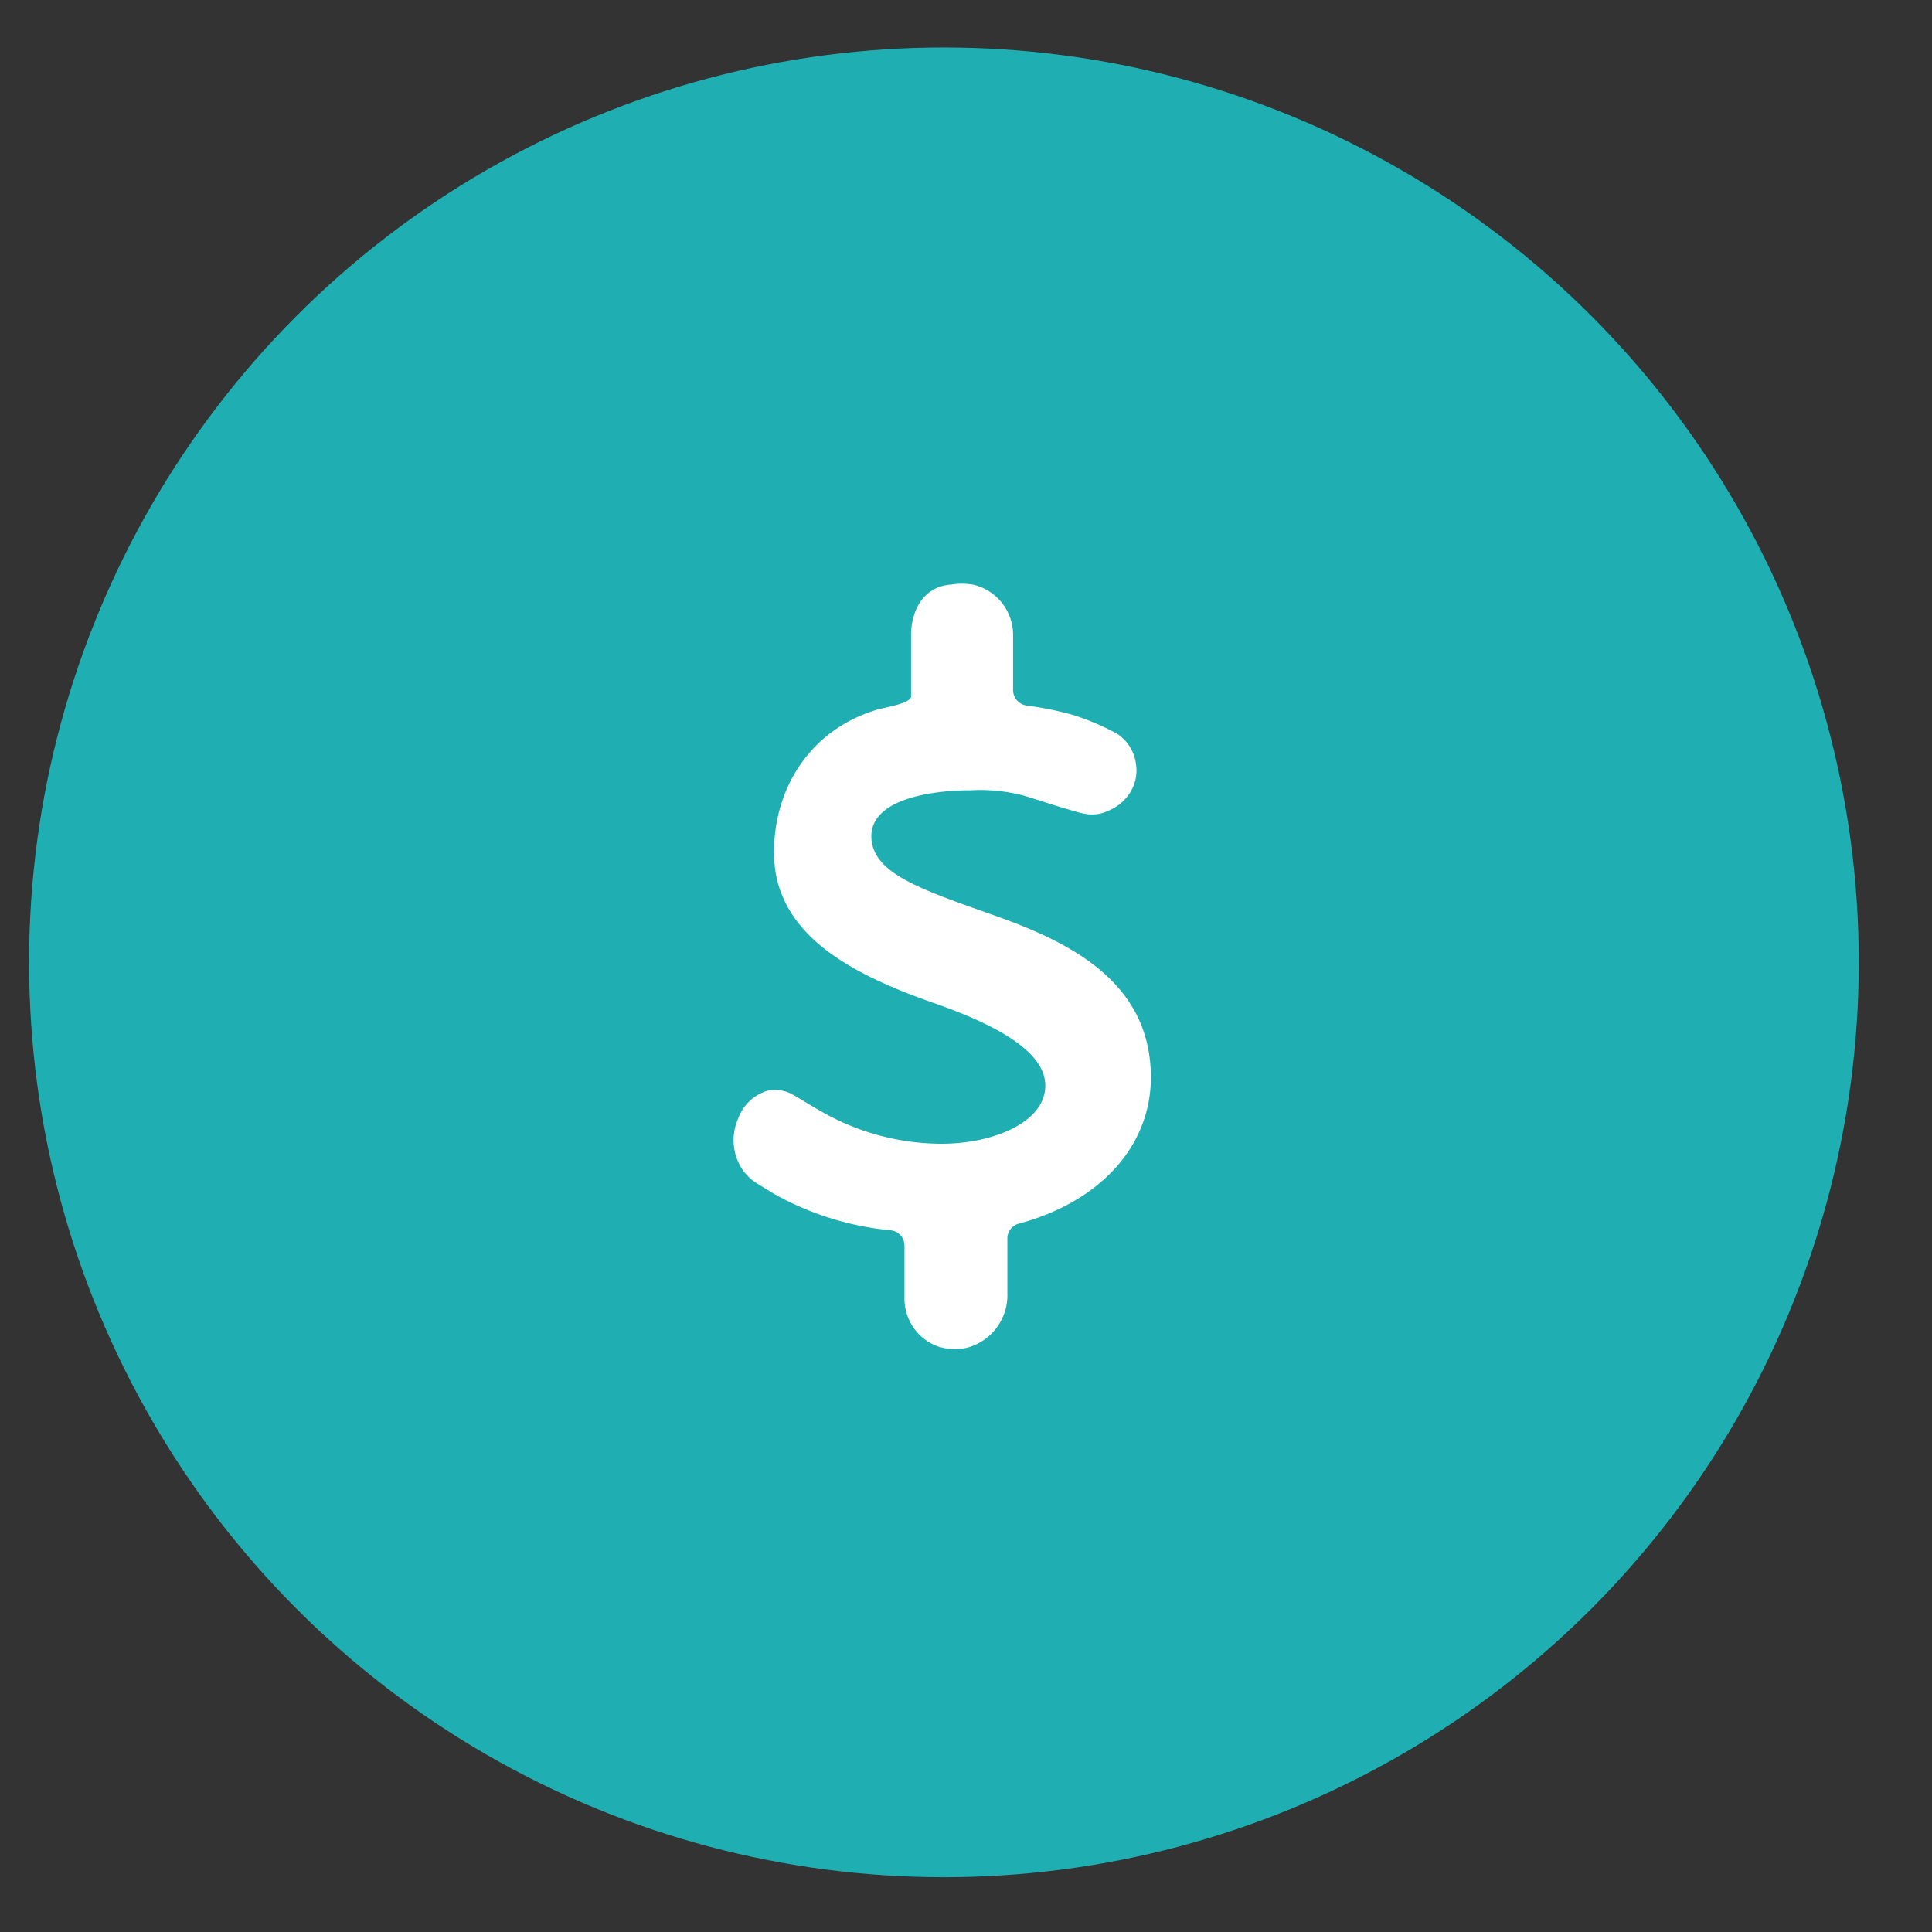
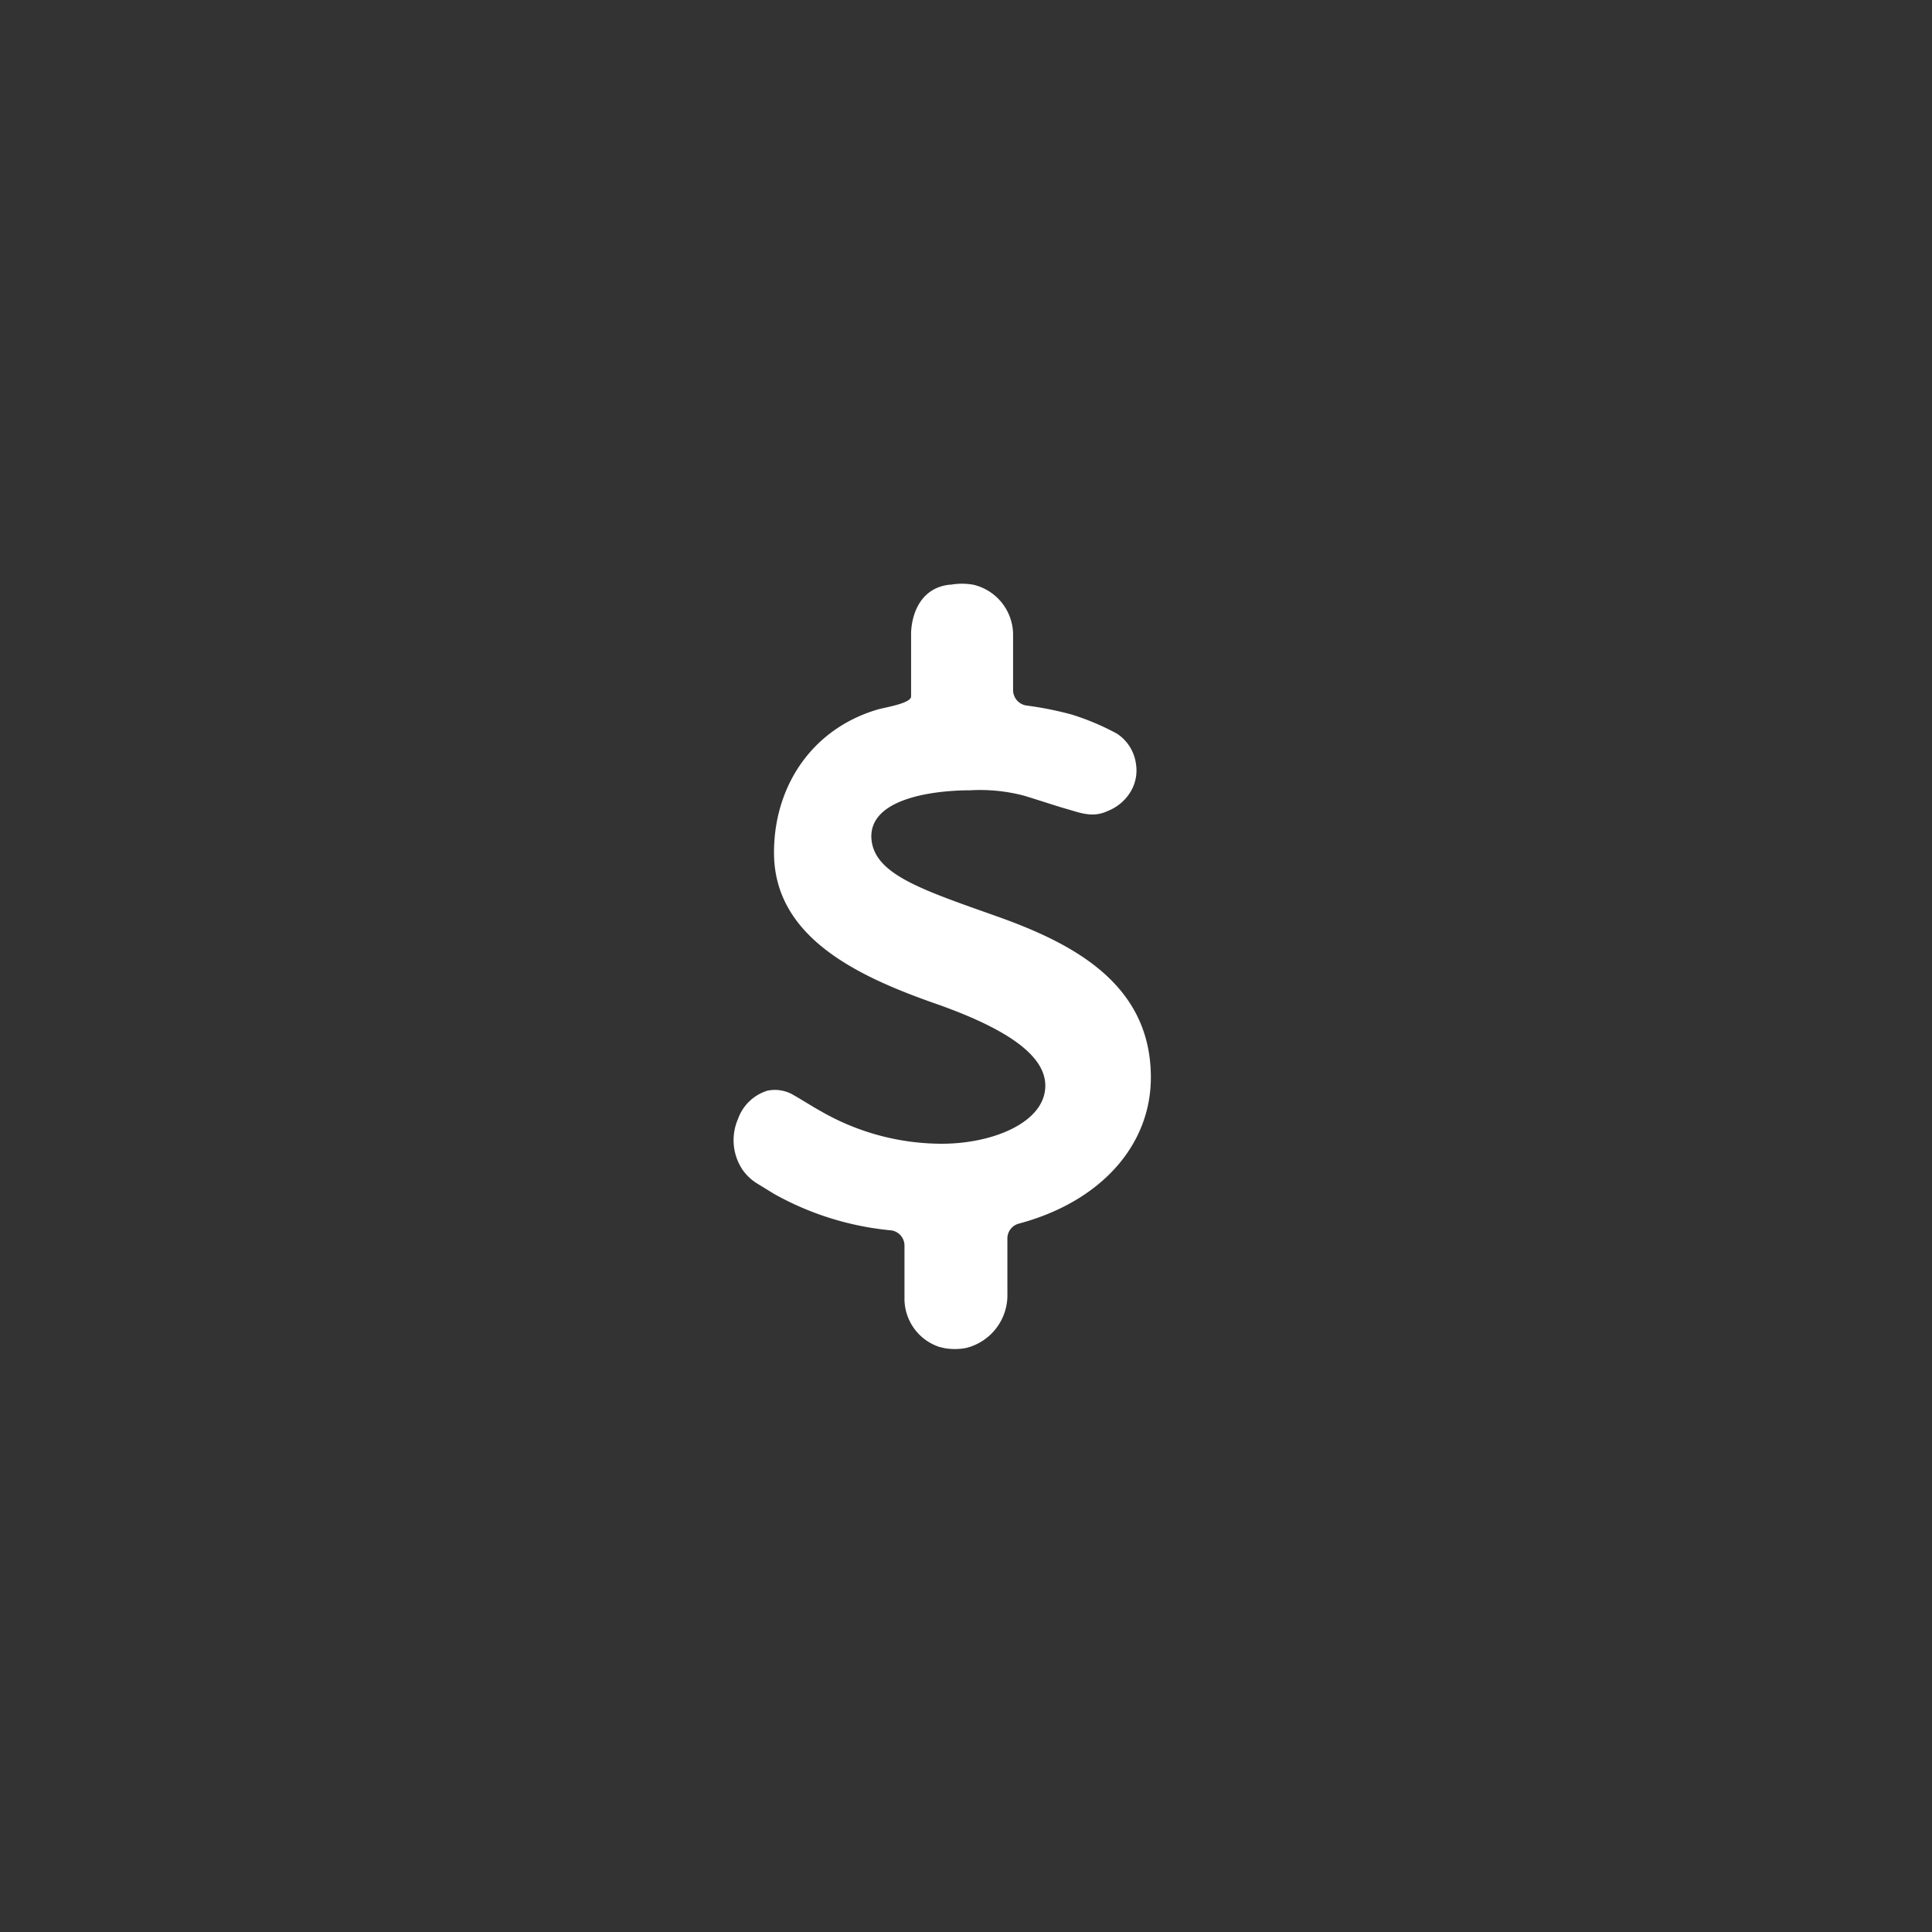
<svg xmlns="http://www.w3.org/2000/svg" id="Layer_1" data-name="Layer 1" viewBox="0 0 190 190">
  <rect x="0" y="0" width="190" height="190" fill="#333333" stroke="none" />
  <defs>
    <style>.cls-1{fill:#1fafb2;}.cls-2{fill:#fff;}</style>
  </defs>
  <title>Artboard 1 copy 20</title>
-   <circle class="cls-1" cx="92.83" cy="94.64" r="89.97" />
  <path class="cls-2" d="M93.49,57.49c-3.26.29-3.92,3.44-3.89,5v6c0,.69-2.6,1.08-3.27,1.28-6.39,1.87-10.14,7.41-10.21,13.89C76,92.1,84.23,96,92.2,98.77c7.28,2.58,10.6,5.2,10.6,8,0,3.58-5.1,5.71-10.19,5.71a23.85,23.85,0,0,1-11.53-3l-.9-.51L78.57,108l-.55-.32a3.59,3.59,0,0,0-2.54-.42,4.45,4.45,0,0,0-2.9,2.78A5.23,5.23,0,0,0,73,115a4.88,4.88,0,0,0,1.51,1.42l1.63,1A29.07,29.07,0,0,0,87.65,121a1.51,1.51,0,0,1,1.3,1.53v5.09a5,5,0,0,0,3.45,4.85l.53.12a6.37,6.37,0,0,0,1,.08,5.45,5.45,0,0,0,1.14-.12,5.35,5.35,0,0,0,4-5.36v-5.36a1.51,1.51,0,0,1,1.11-1.49c8-2.13,13-7.65,13-14.38,0-9.21-7.66-13.19-15.19-15.86s-12.16-4.18-12.3-7.77c-.08-3.94,6.49-4.61,9.72-4.61a17,17,0,0,1,5.26.52c1.18.35,3.47,1.11,4.28,1.33,1.22.34,2.5.9,4,.18a4.57,4.57,0,0,0,2.25-1.91,4.06,4.06,0,0,0,.52-2.68,4.22,4.22,0,0,0-1.86-3,24.36,24.36,0,0,0-4.47-1.89,33.49,33.49,0,0,0-4.47-.89,1.54,1.54,0,0,1-1.29-1.53V62.51a5.07,5.07,0,0,0-3.88-5,6.35,6.35,0,0,0-2.3,0Z" />
</svg>